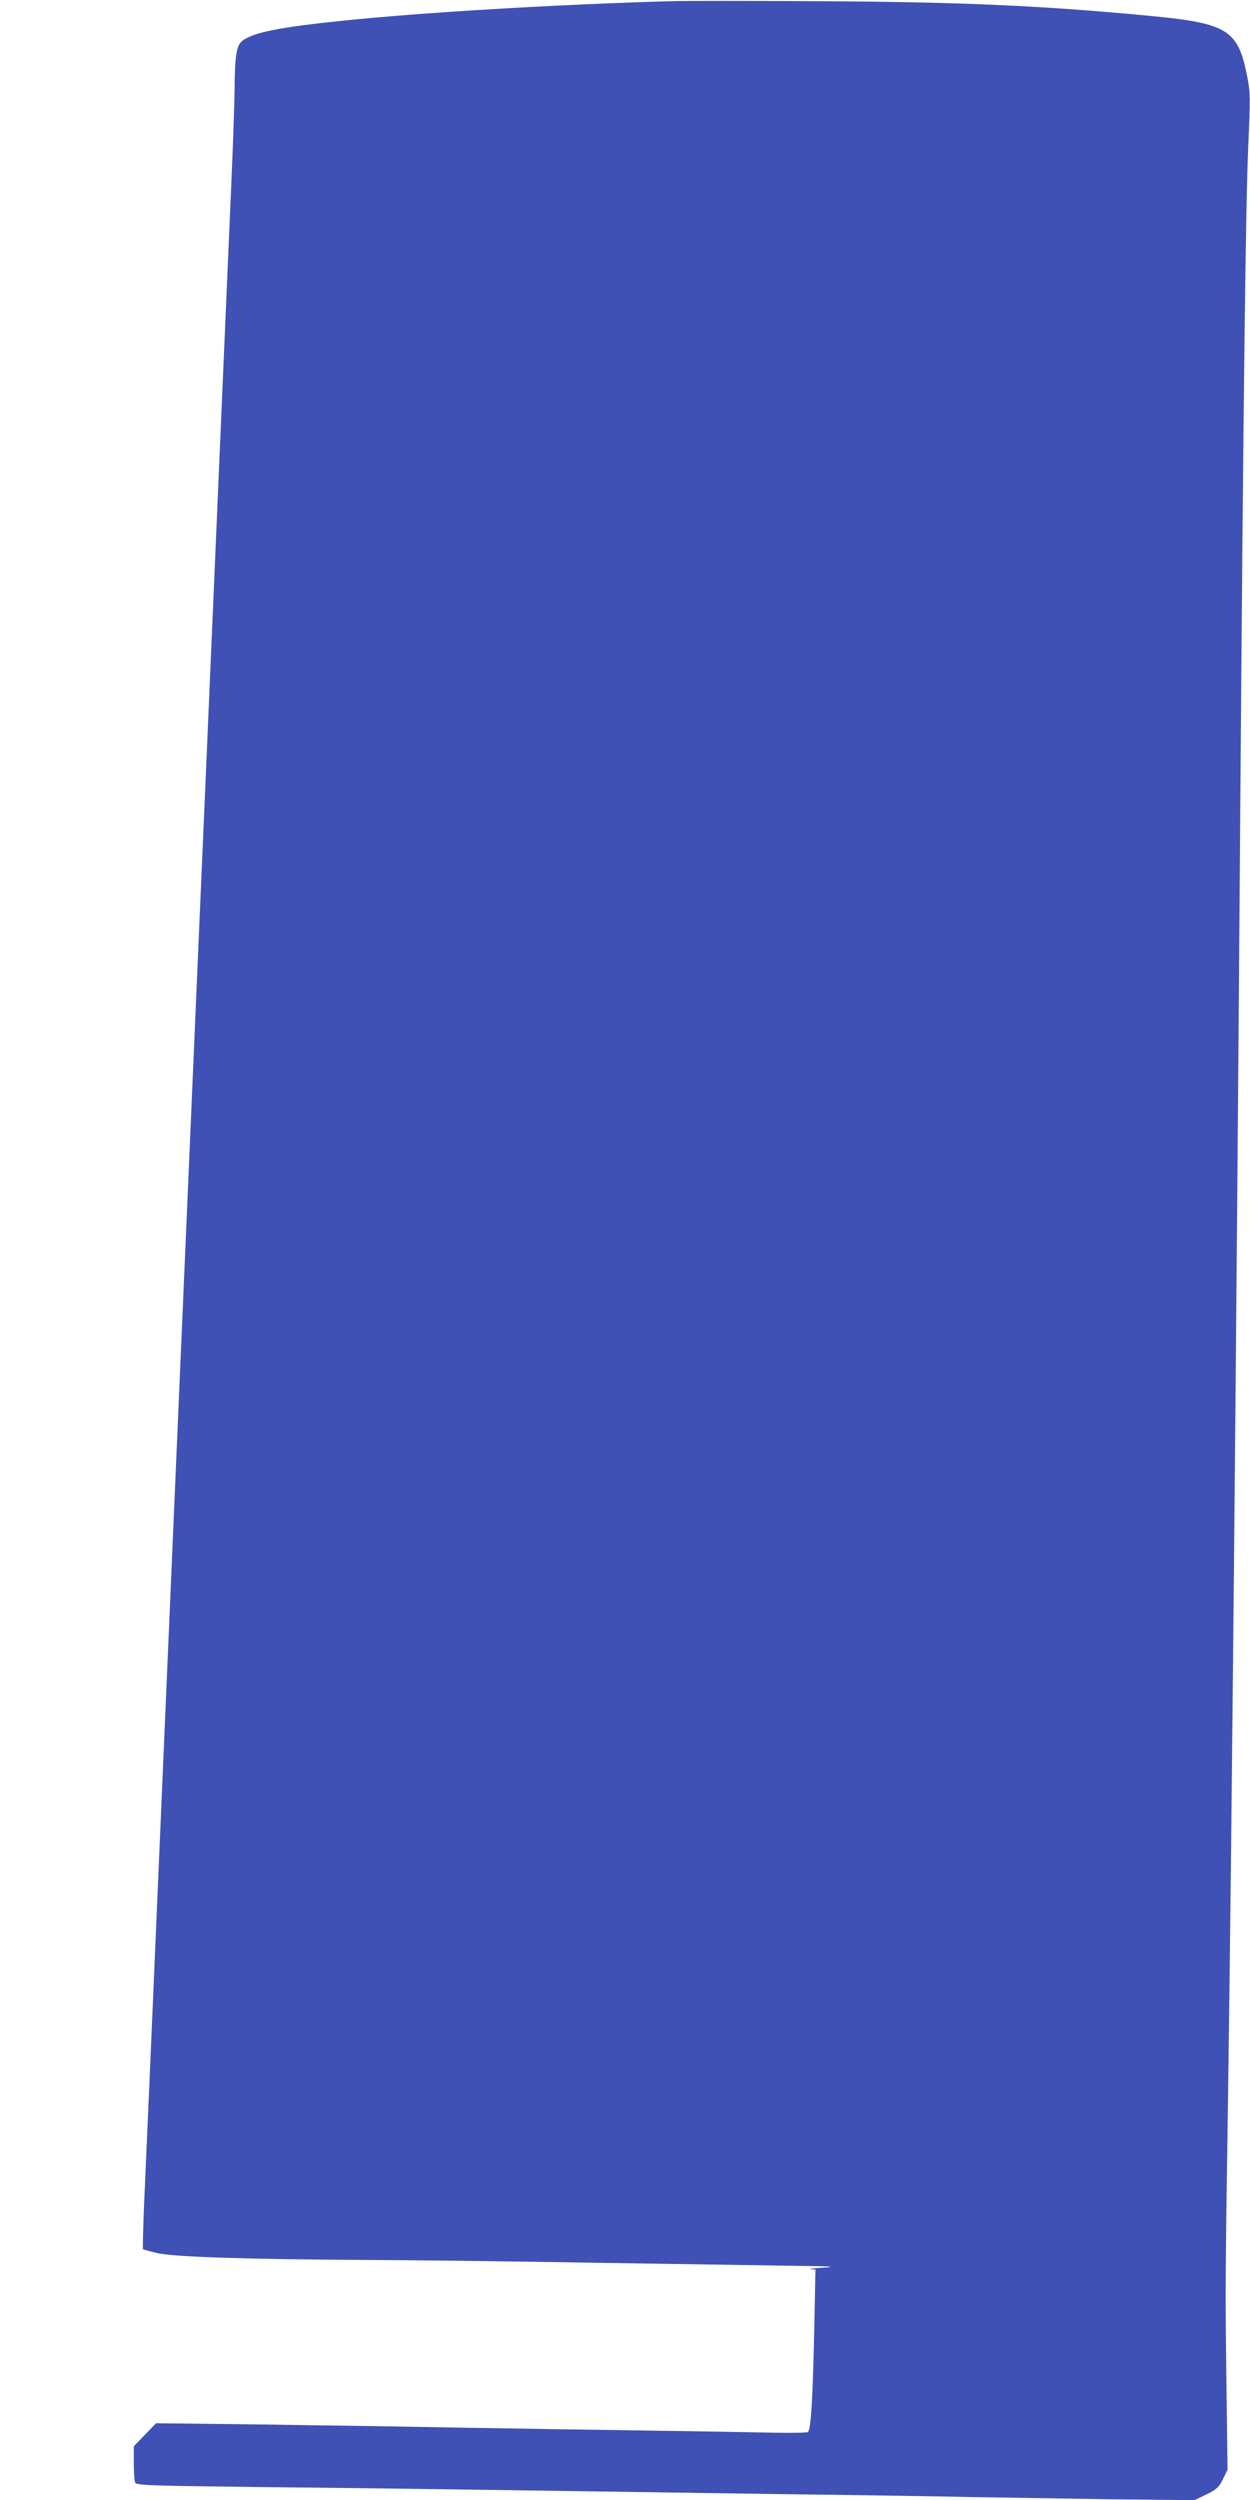
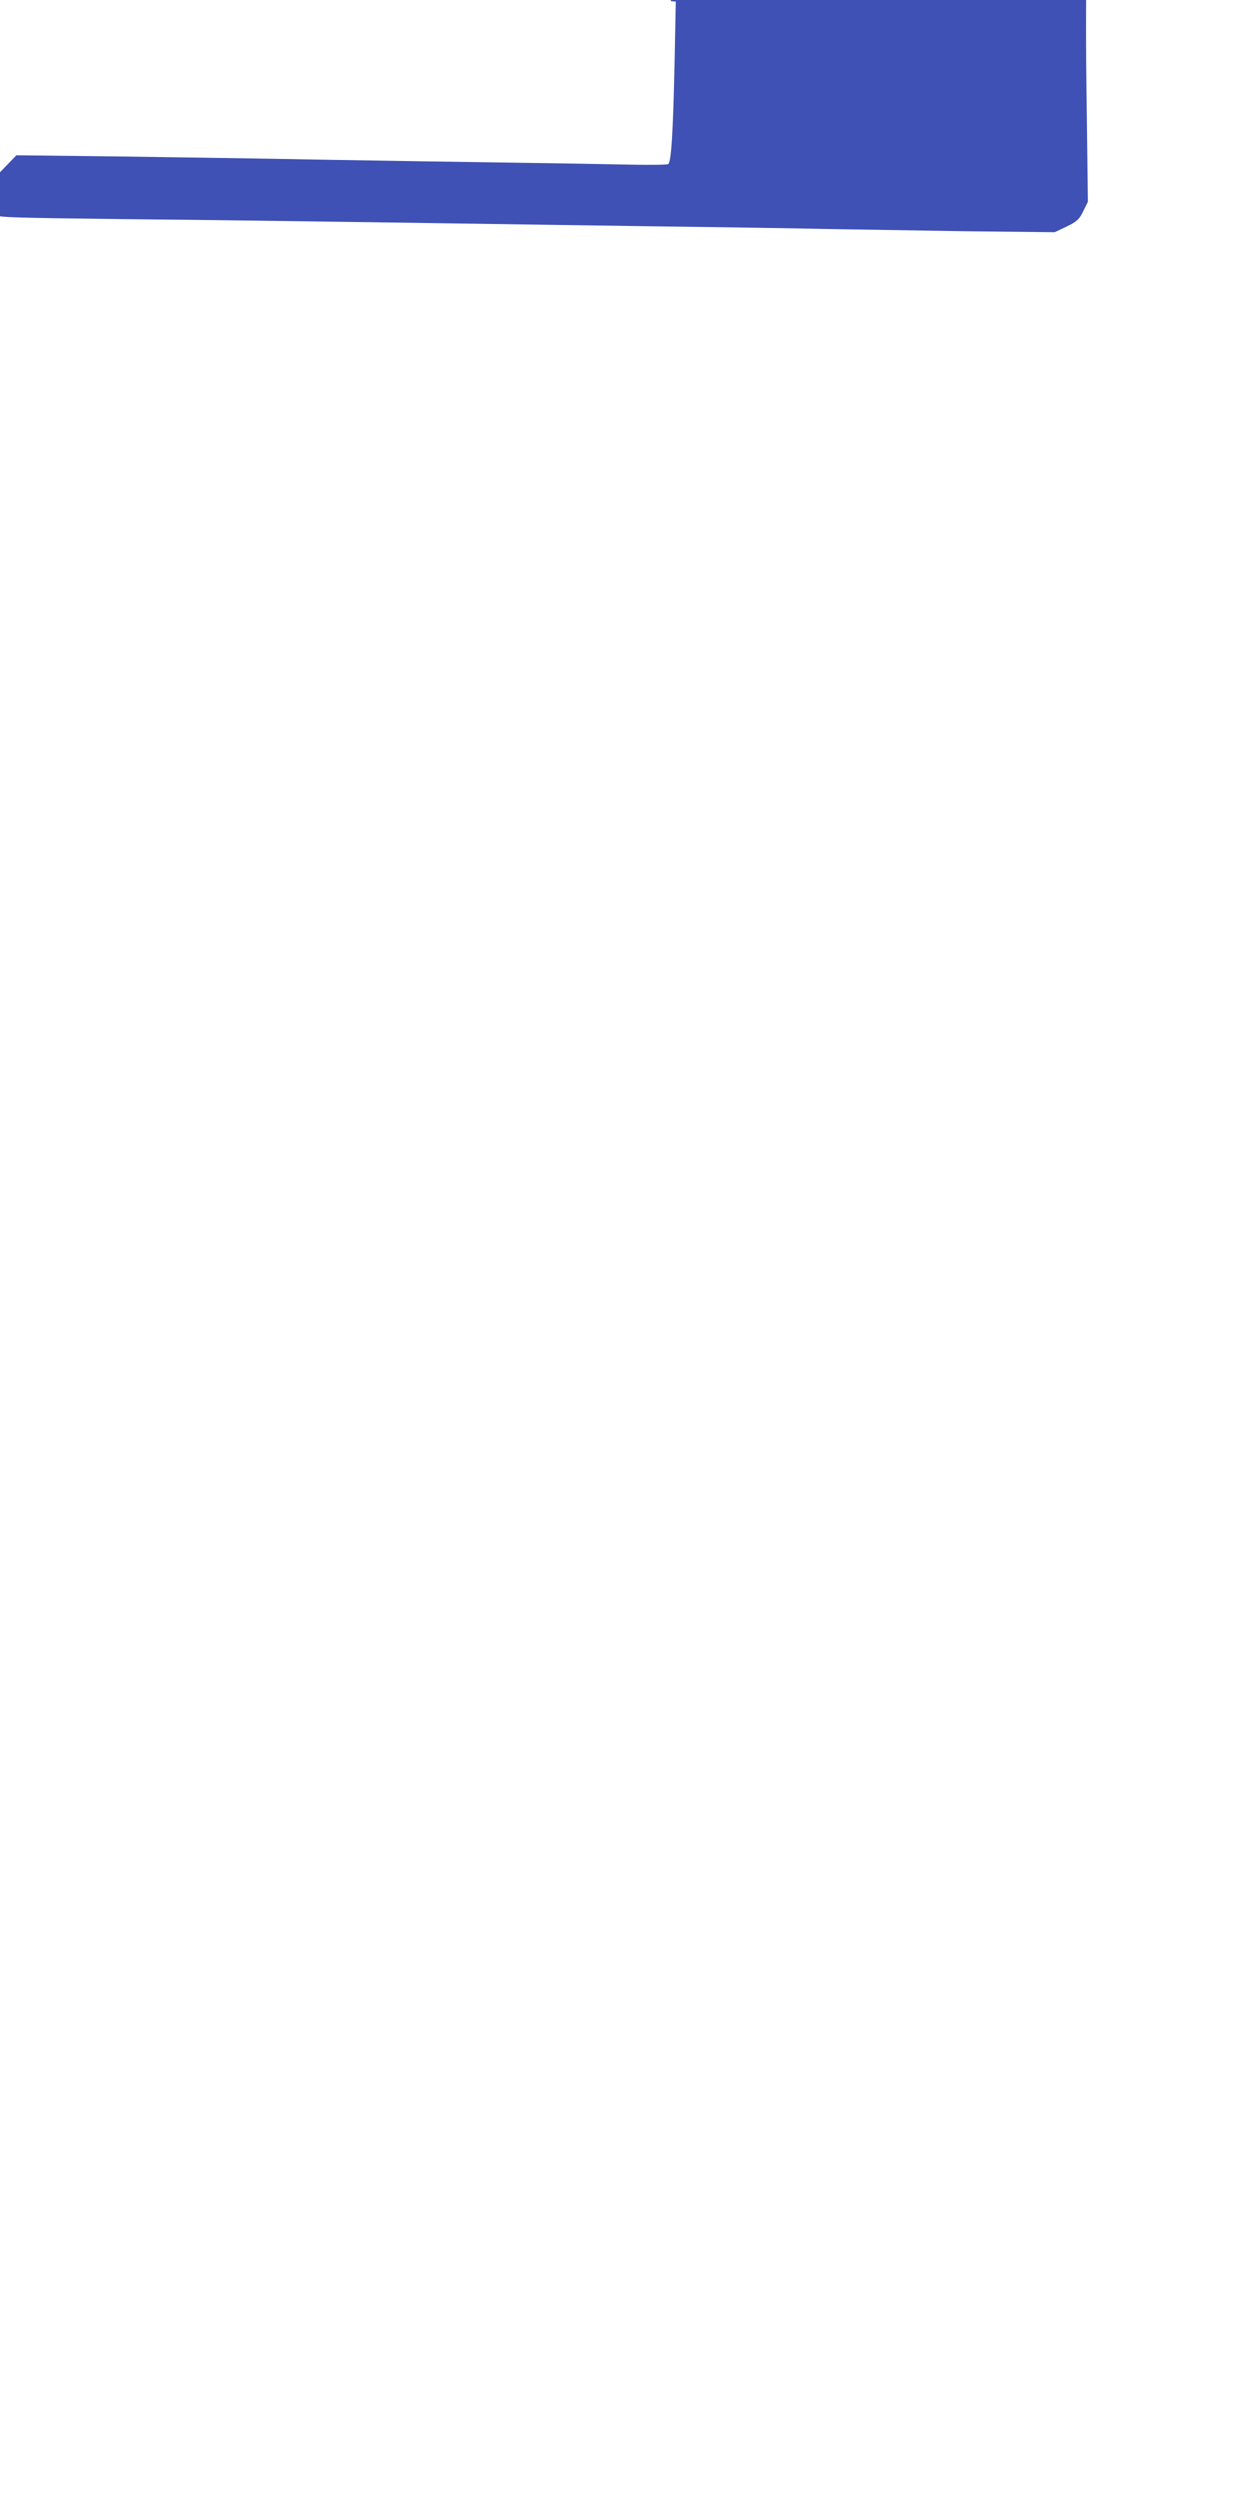
<svg xmlns="http://www.w3.org/2000/svg" version="1.0" width="640pt" height="1280pt" viewBox="0 0 640 1280" preserveAspectRatio="xMidYMid meet">
  <g transform="translate(0,1280) scale(0.1,-0.1)" fill="#3f51b5" stroke="none">
-     <path d="M3435 12794 c-588 -17 -1264 -57 -1680 -100 -322 -33 -459 -60 -514 -103 -31 -23 -39 -79 -40 -257 -1 -72 -8 -279 -16 -460 -8 -181 -28 -648 -45 -1039 -17 -390 -44 -1018 -60 -1395 -16 -377 -48 -1106 -70 -1620 -22 -514 -49 -1140 -60 -1390 -22 -498 -77 -1792 -140 -3250 -39 -913 -48 -1119 -71 -1638 -6 -139 -9 -255 -7 -258 3 -2 36 -11 74 -20 89 -20 473 -32 1084 -35 256 -1 796 -8 1200 -15 404 -6 845 -13 980 -15 181 -2 220 -4 150 -9 -52 -3 -84 -7 -70 -8 l25 -2 -6 -306 c-8 -366 -17 -516 -33 -526 -6 -4 -92 -5 -191 -3 -99 2 -367 7 -595 10 -228 3 -662 10 -965 15 -302 6 -783 13 -1068 17 l-518 6 -57 -59 -57 -59 0 -85 c0 -47 3 -92 7 -101 5 -14 76 -16 655 -23 356 -3 934 -11 1283 -16 349 -5 968 -14 1375 -20 407 -5 844 -12 970 -15 127 -2 435 -7 685 -11 l455 -5 61 29 c52 25 65 37 85 78 l24 49 -5 400 c-7 529 -7 536 8 1535 18 1285 42 3793 62 6545 16 2139 28 3116 41 3417 11 243 11 274 -5 355 -48 243 -99 274 -511 313 -566 53 -966 70 -1700 74 -346 2 -679 2 -740 0z" />
+     <path d="M3435 12794 l25 -2 -6 -306 c-8 -366 -17 -516 -33 -526 -6 -4 -92 -5 -191 -3 -99 2 -367 7 -595 10 -228 3 -662 10 -965 15 -302 6 -783 13 -1068 17 l-518 6 -57 -59 -57 -59 0 -85 c0 -47 3 -92 7 -101 5 -14 76 -16 655 -23 356 -3 934 -11 1283 -16 349 -5 968 -14 1375 -20 407 -5 844 -12 970 -15 127 -2 435 -7 685 -11 l455 -5 61 29 c52 25 65 37 85 78 l24 49 -5 400 c-7 529 -7 536 8 1535 18 1285 42 3793 62 6545 16 2139 28 3116 41 3417 11 243 11 274 -5 355 -48 243 -99 274 -511 313 -566 53 -966 70 -1700 74 -346 2 -679 2 -740 0z" />
  </g>
</svg>